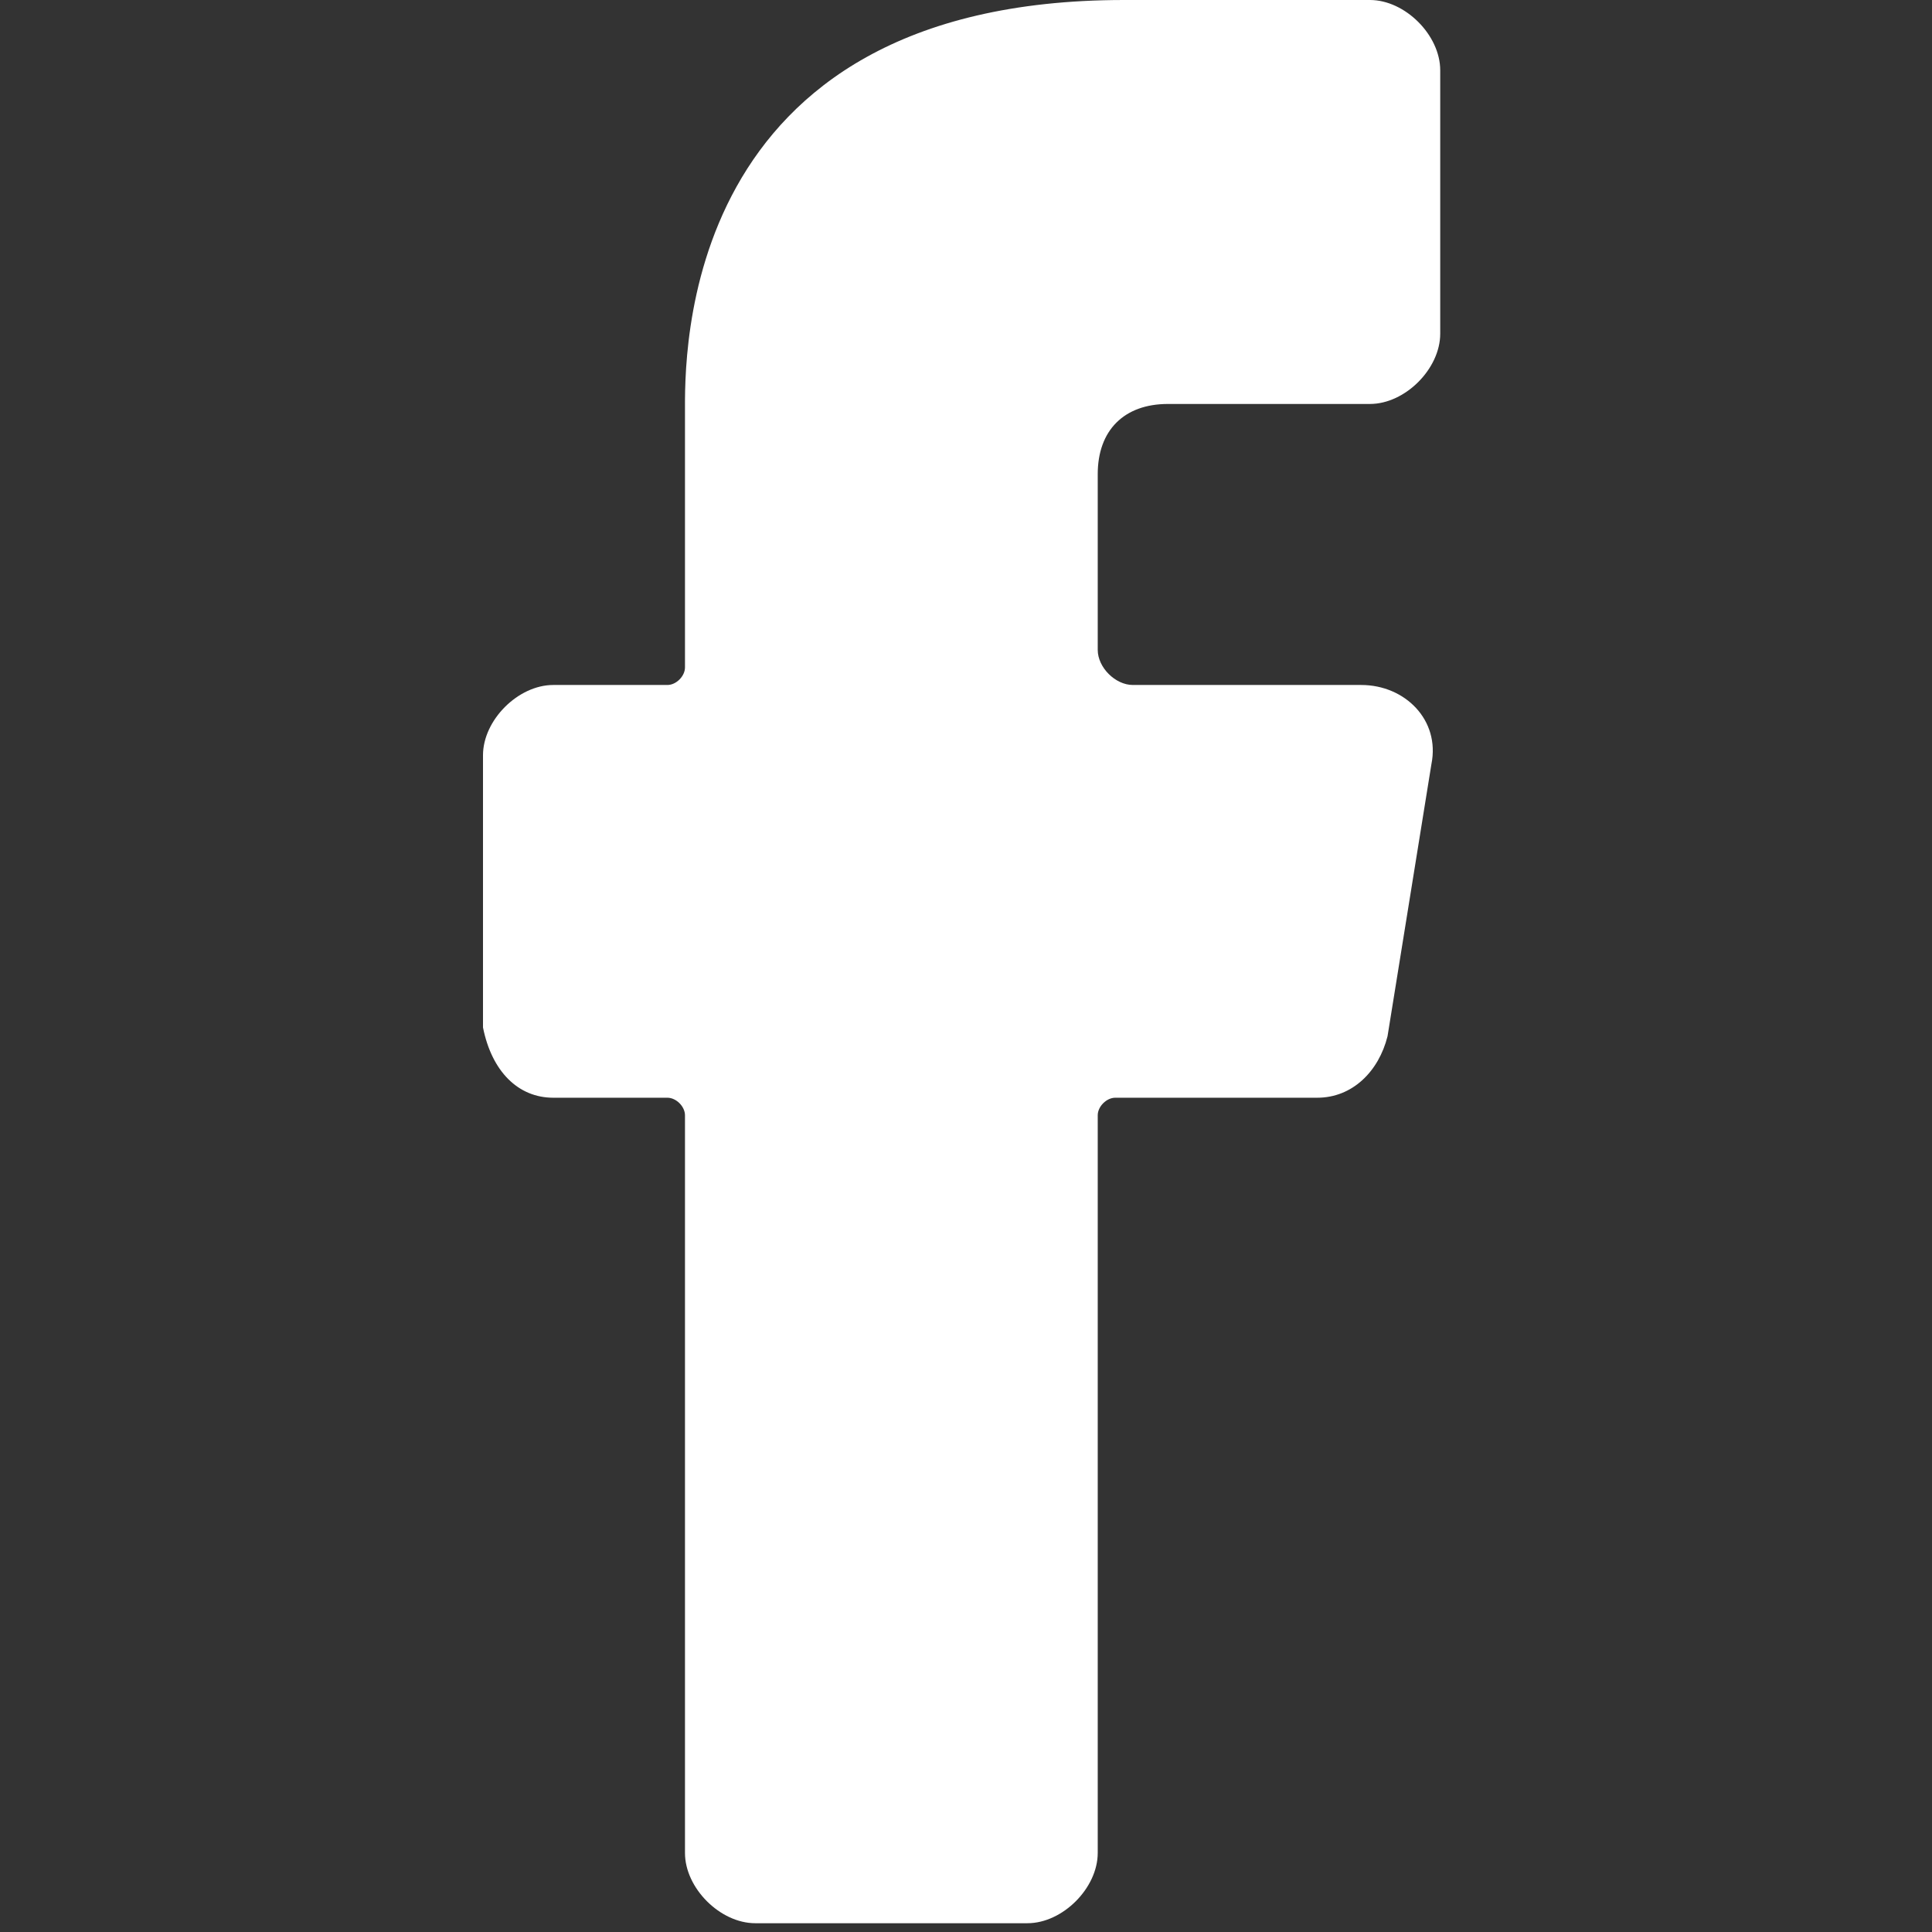
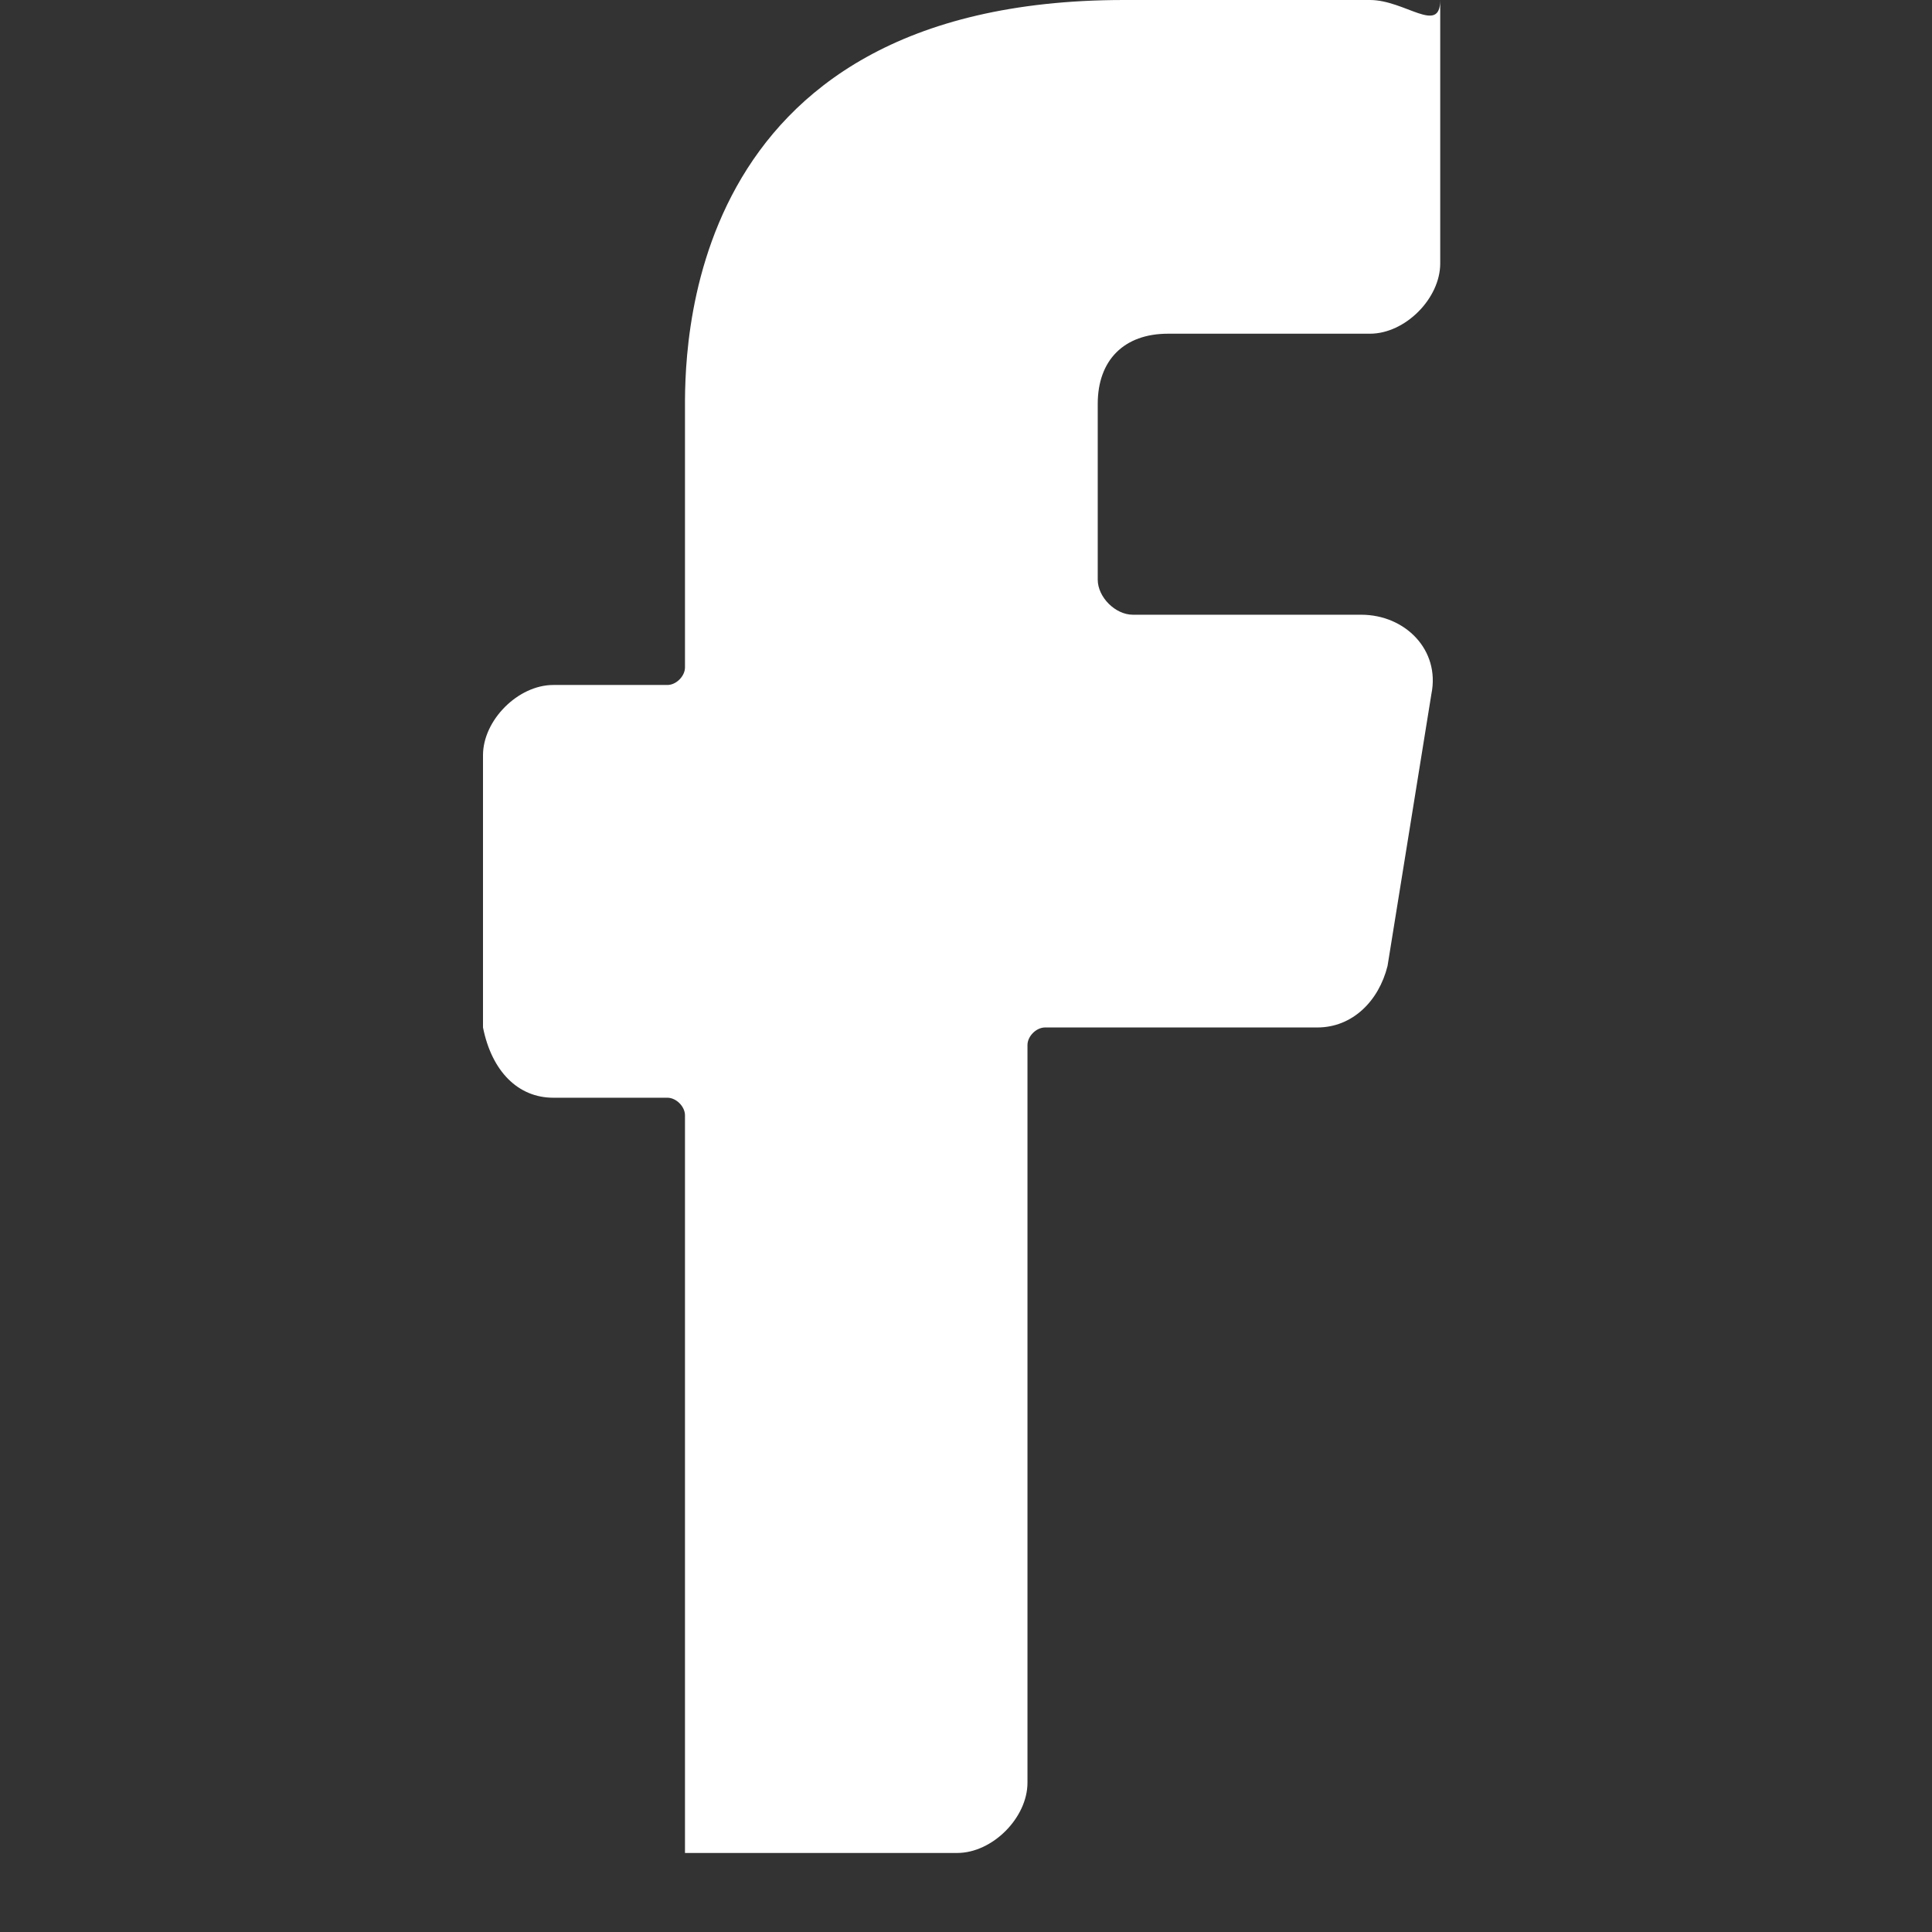
<svg xmlns="http://www.w3.org/2000/svg" version="1.1" id="Layer_1" x="0px" y="0px" viewBox="0 0 22 22" style="enable-background:new 0 0 22 22;" xml:space="preserve">
  <rect x="0" y="0" width="22" height="22" fill="#333333" stroke="none" />
  <style type="text/css">
	.st0{fill:#FFFFFF;}
</style>
  <g id="Layer_2_00000031913164977693830240000018243937310177166980_">
-     <path class="st0" d="M6.3,12.5h1.3c0.1,0,0.2,0.1,0.2,0.2v8.4c0,0.4,0.4,0.8,0.8,0.8h3.1c0.4,0,0.8-0.4,0.8-0.8v-8.4   c0-0.1,0.1-0.2,0.2-0.2H15c0.4,0,0.7-0.3,0.8-0.7l0.5-3.1c0.1-0.5-0.3-0.9-0.8-0.9h-2.6c-0.2,0-0.4-0.2-0.4-0.4v-2   c0-0.5,0.3-0.8,0.8-0.8h2.3c0.4,0,0.8-0.4,0.8-0.8v-3C16.4,0.4,16,0,15.6,0h-2.8c-5.1,0-5,4.1-5,4.7v2.9c0,0.1-0.1,0.2-0.2,0.2H6.3   c-0.4,0-0.8,0.4-0.8,0.8v3.1C5.6,12.2,5.9,12.5,6.3,12.5z" />
+     <path class="st0" d="M6.3,12.5h1.3c0.1,0,0.2,0.1,0.2,0.2v8.4h3.1c0.4,0,0.8-0.4,0.8-0.8v-8.4   c0-0.1,0.1-0.2,0.2-0.2H15c0.4,0,0.7-0.3,0.8-0.7l0.5-3.1c0.1-0.5-0.3-0.9-0.8-0.9h-2.6c-0.2,0-0.4-0.2-0.4-0.4v-2   c0-0.5,0.3-0.8,0.8-0.8h2.3c0.4,0,0.8-0.4,0.8-0.8v-3C16.4,0.4,16,0,15.6,0h-2.8c-5.1,0-5,4.1-5,4.7v2.9c0,0.1-0.1,0.2-0.2,0.2H6.3   c-0.4,0-0.8,0.4-0.8,0.8v3.1C5.6,12.2,5.9,12.5,6.3,12.5z" />
  </g>
</svg>